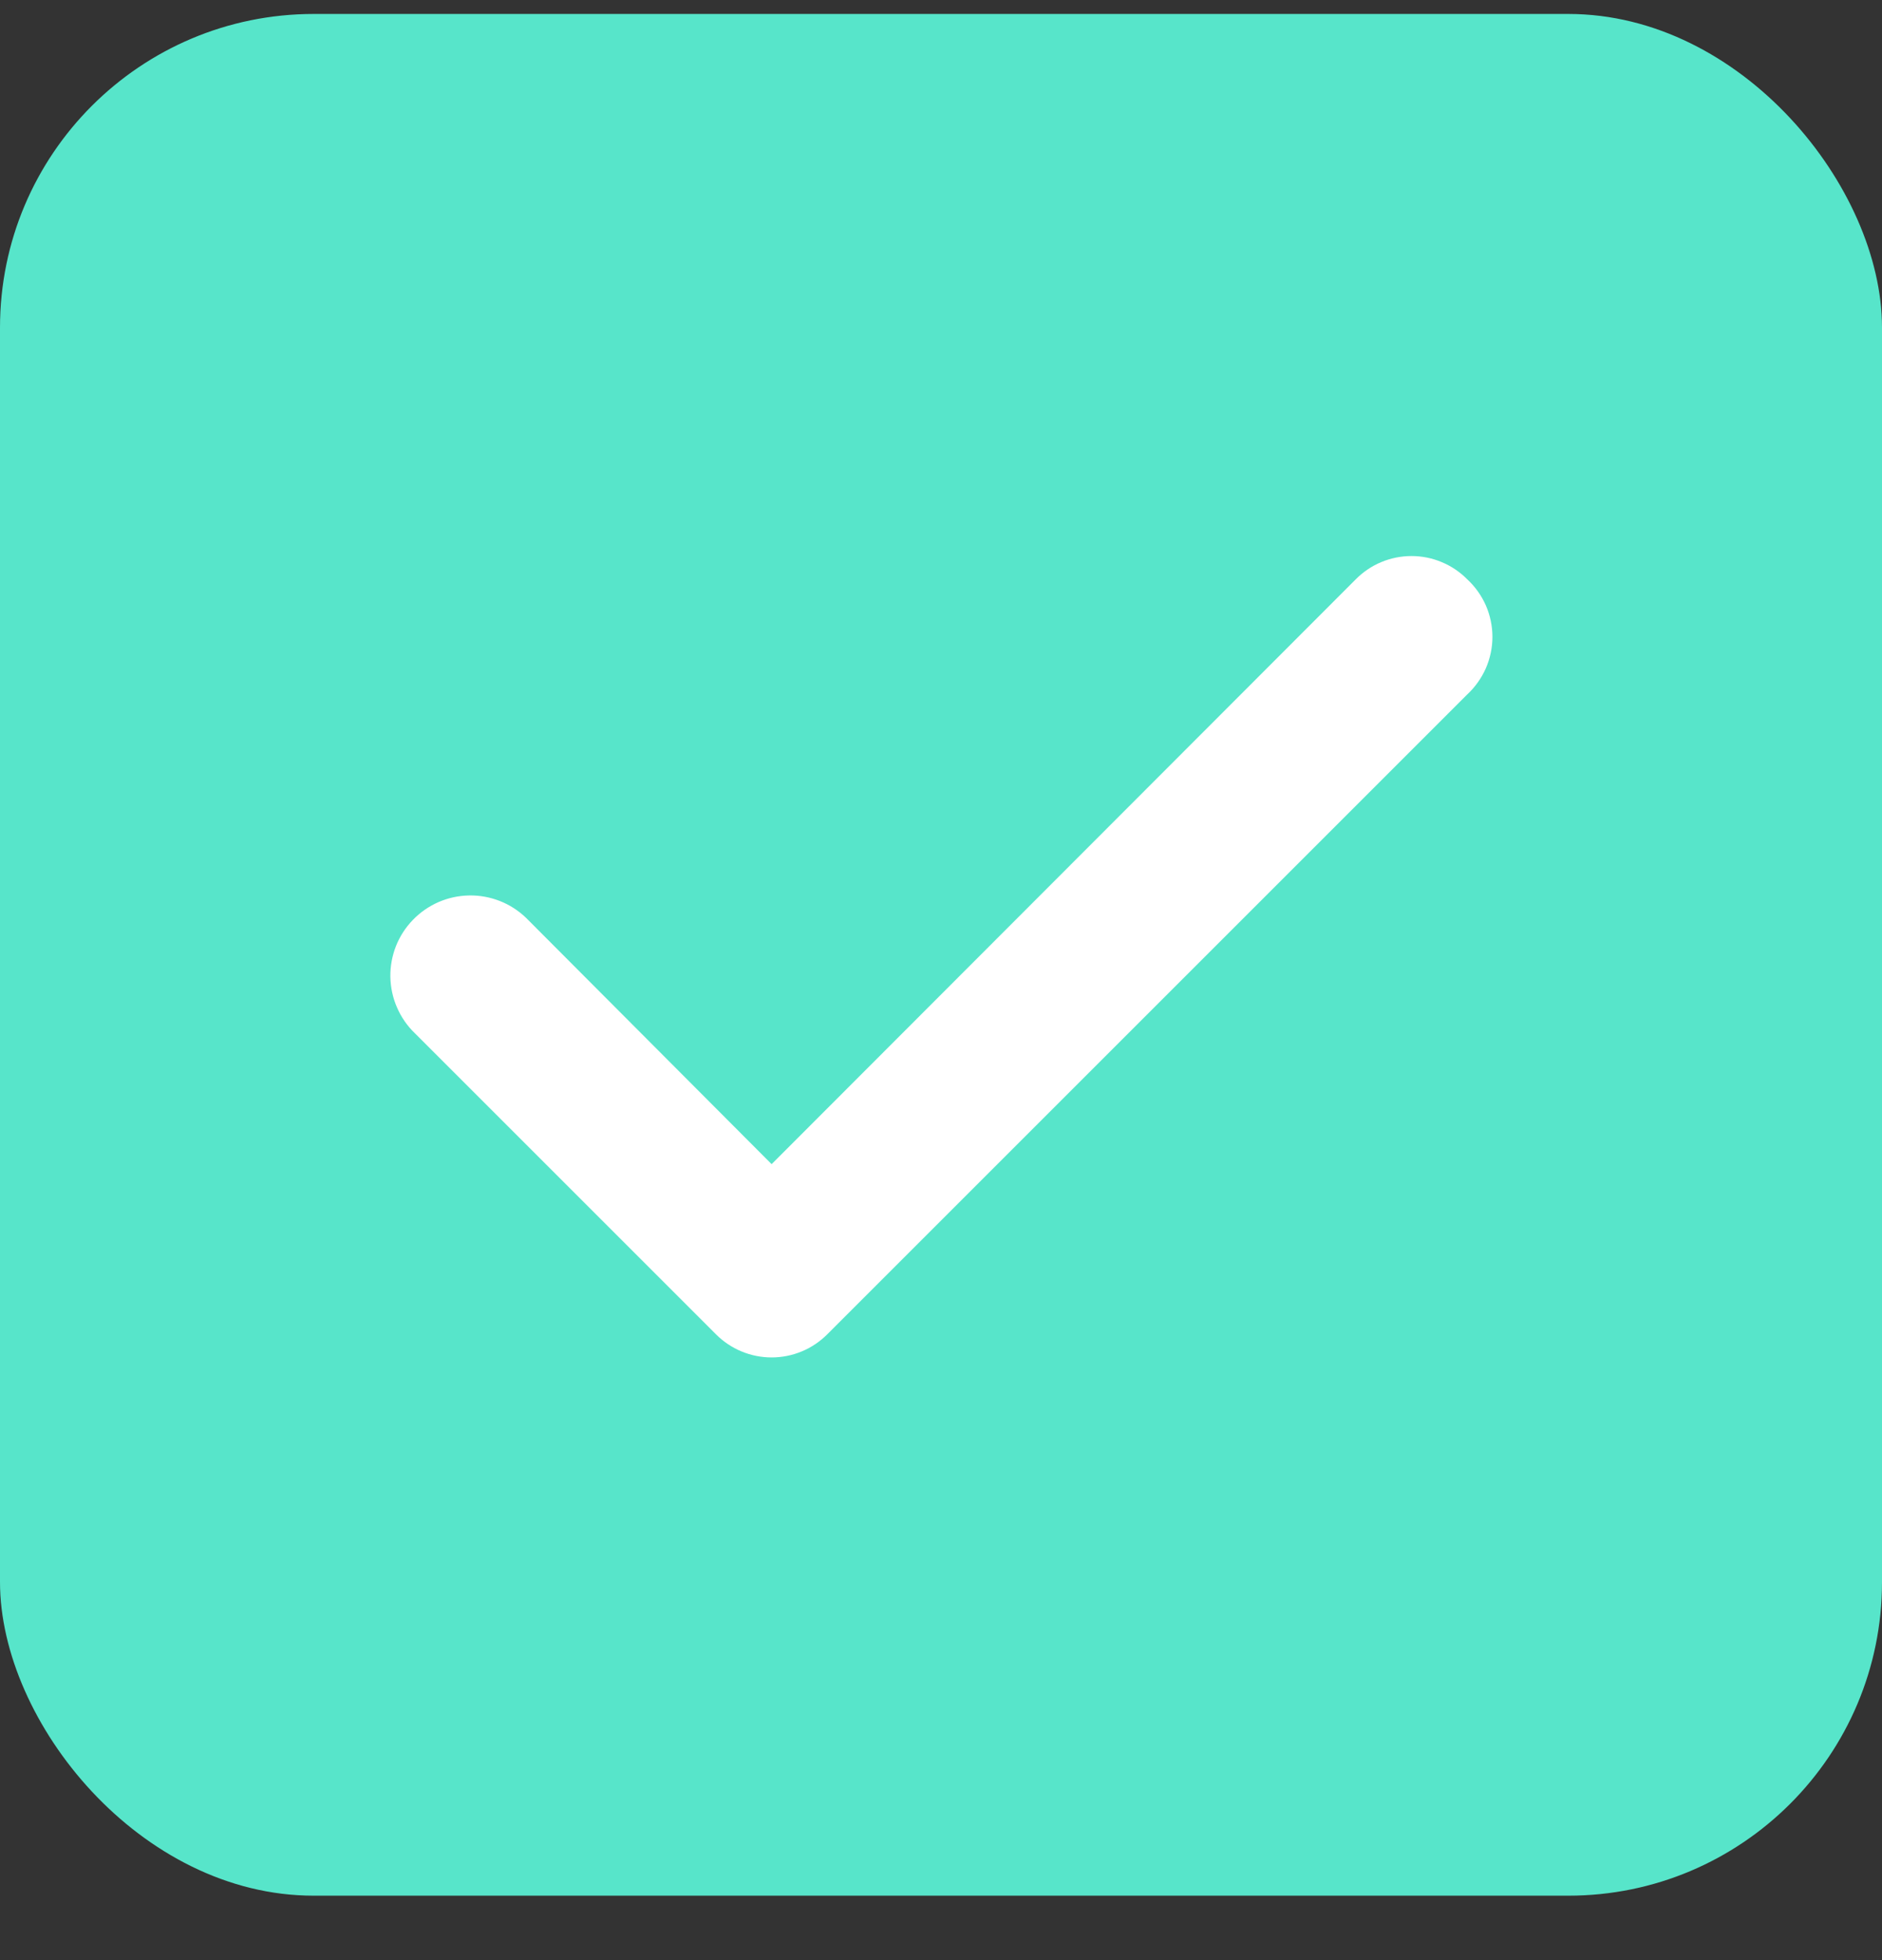
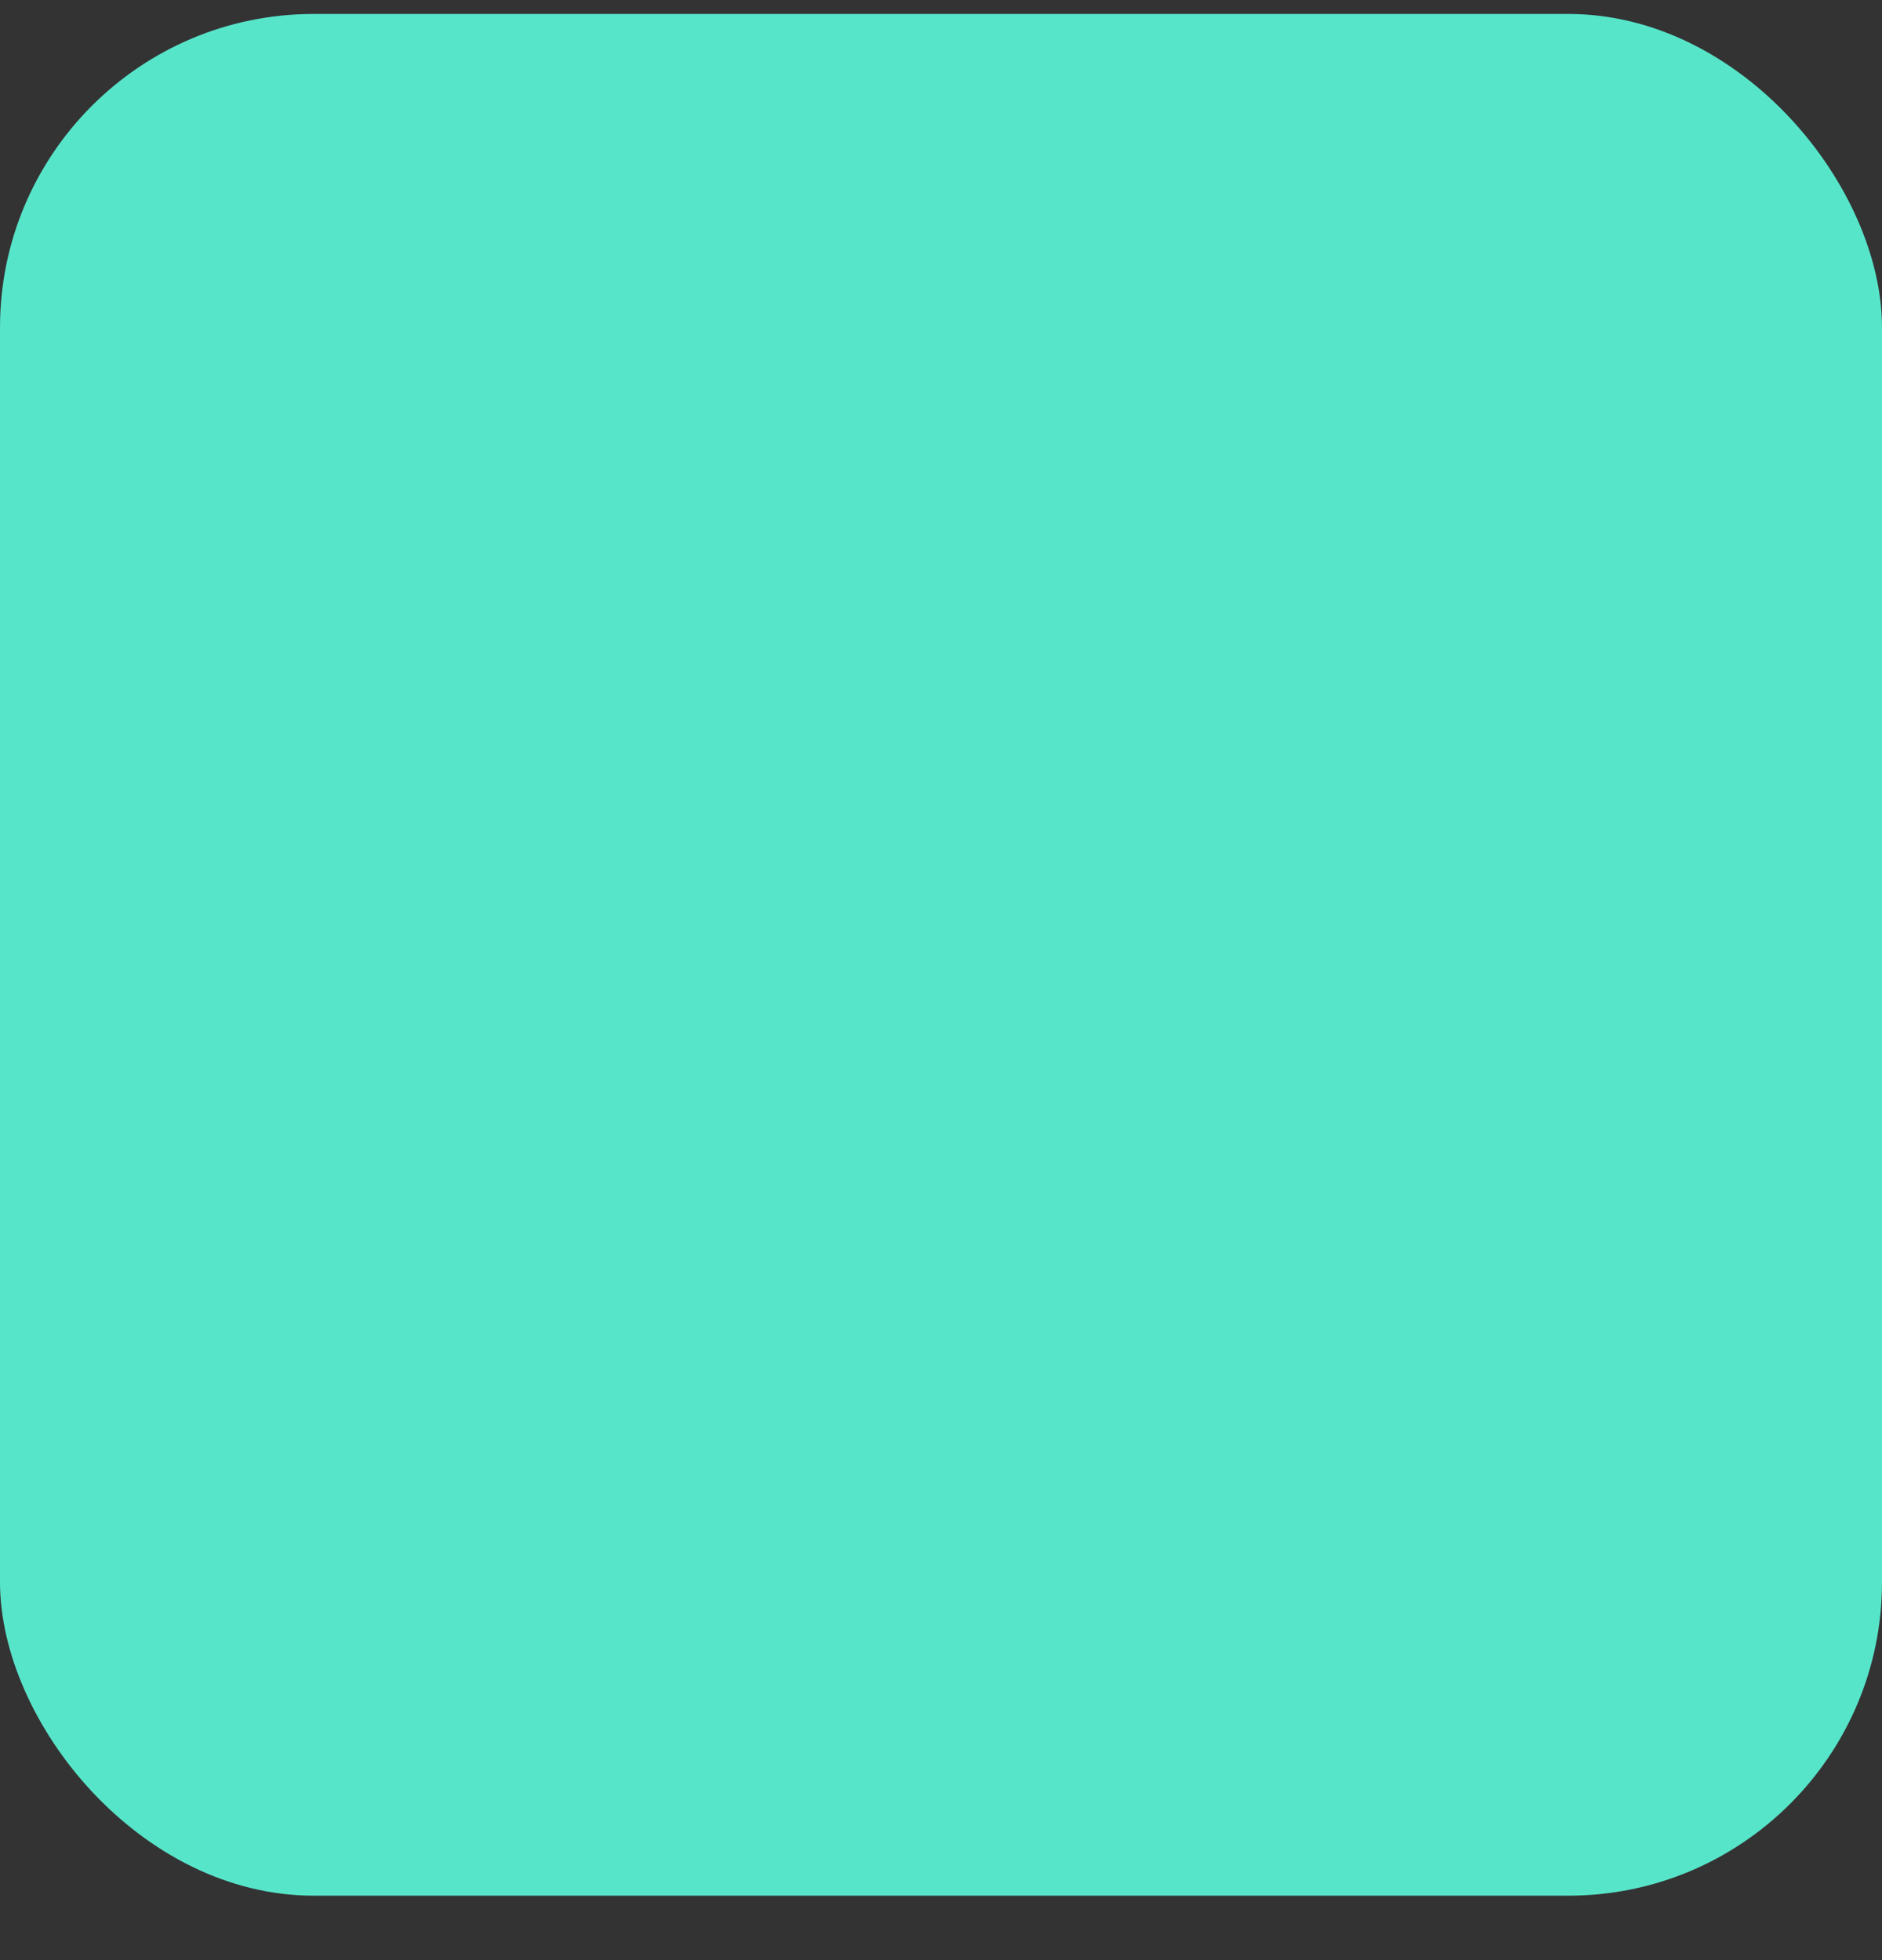
<svg xmlns="http://www.w3.org/2000/svg" width="24" height="25" viewBox="0 0 24 25" fill="none">
  <rect x="0" y="0" width="24" height="25" fill="#333333" stroke="none" />
  <rect y="0.178" width="24" height="24" rx="4" fill="#57E5CA" />
-   <path d="M18.71 7.388C18.617 7.294 18.506 7.219 18.384 7.169C18.263 7.118 18.132 7.092 18 7.092C17.868 7.092 17.737 7.118 17.615 7.169C17.494 7.219 17.383 7.294 17.29 7.388L9.84 14.848L6.71 11.708C6.613 11.614 6.499 11.541 6.375 11.492C6.25 11.443 6.116 11.418 5.982 11.421C5.848 11.423 5.716 11.452 5.593 11.505C5.47 11.559 5.358 11.636 5.265 11.733C5.172 11.829 5.098 11.943 5.049 12.068C5 12.193 4.976 12.326 4.978 12.46C4.981 12.595 5.009 12.727 5.063 12.85C5.116 12.973 5.193 13.084 5.29 13.178L9.13 17.018C9.223 17.111 9.334 17.186 9.455 17.236C9.577 17.287 9.708 17.313 9.84 17.313C9.972 17.313 10.103 17.287 10.225 17.236C10.346 17.186 10.457 17.111 10.55 17.018L18.71 8.858C18.811 8.764 18.892 8.65 18.948 8.524C19.003 8.397 19.032 8.261 19.032 8.123C19.032 7.984 19.003 7.848 18.948 7.721C18.892 7.595 18.811 7.481 18.71 7.388Z" fill="white" />
</svg>